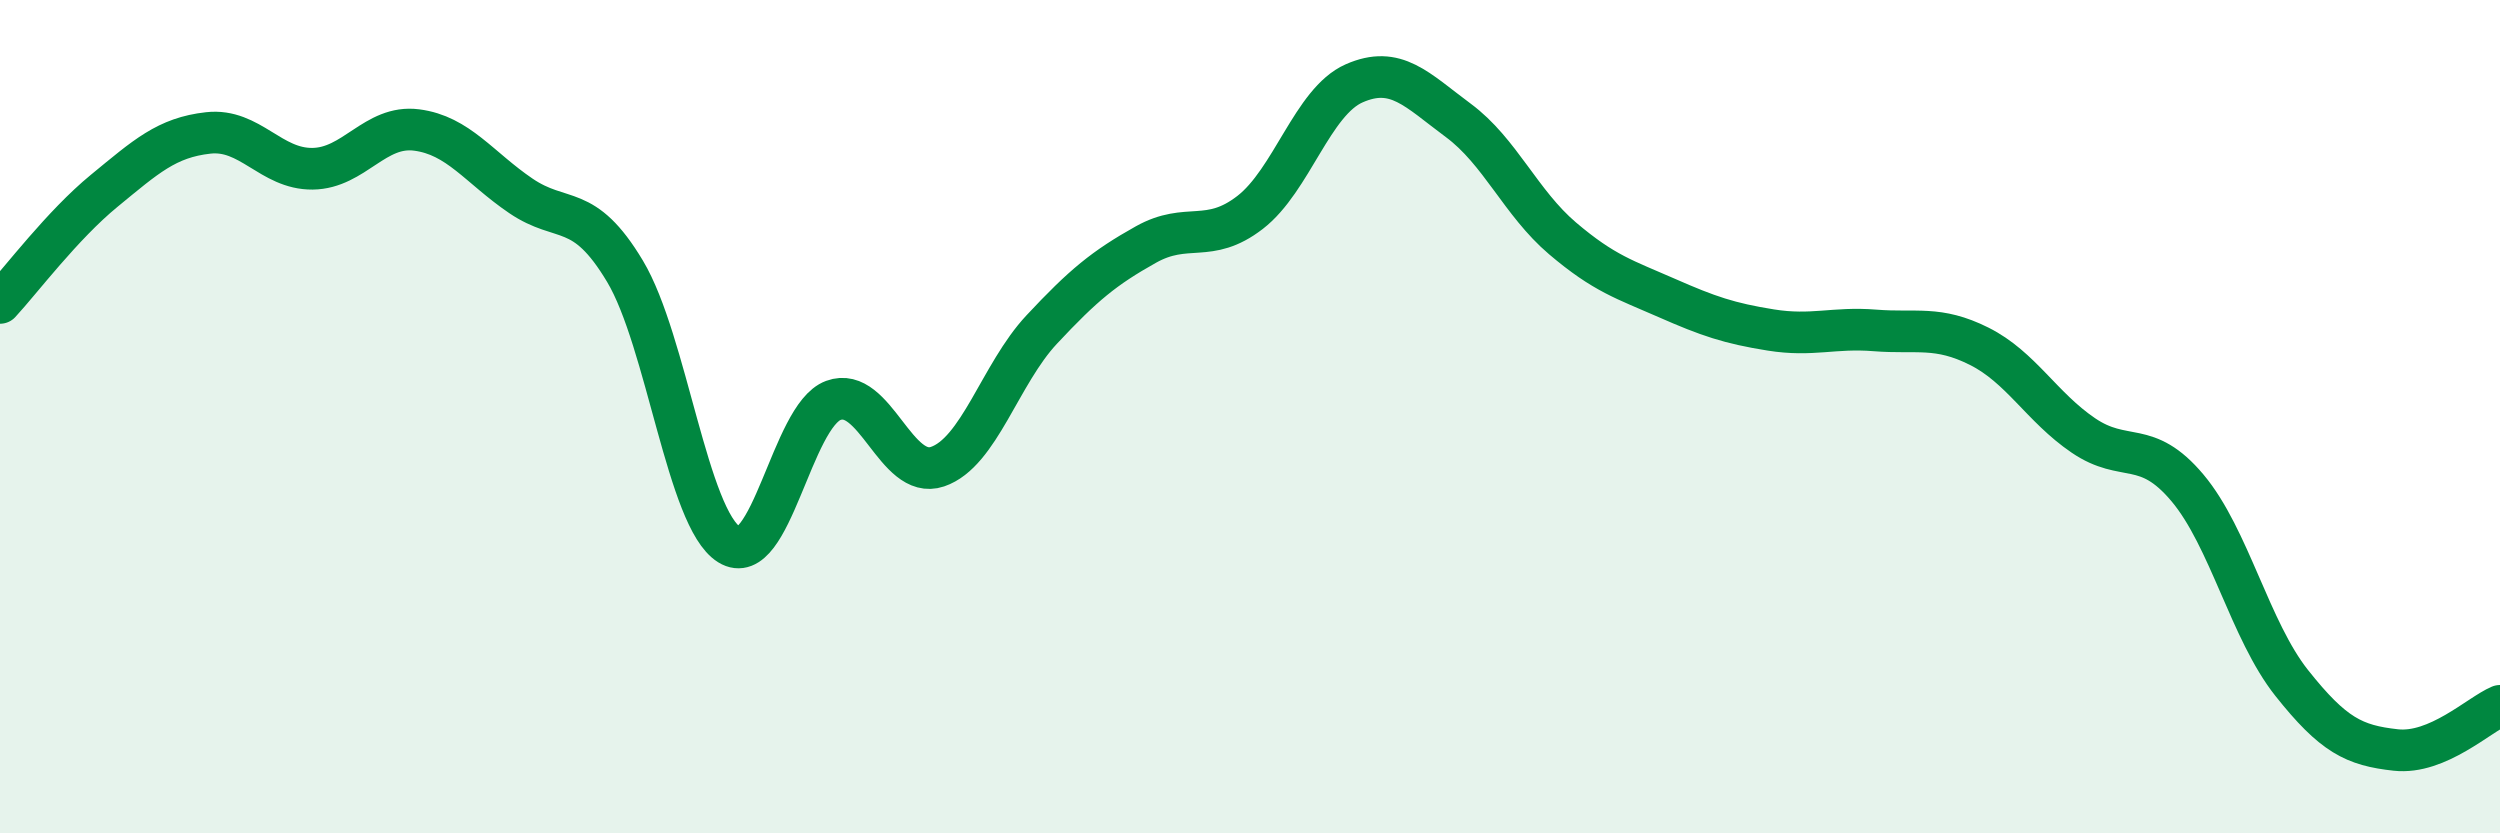
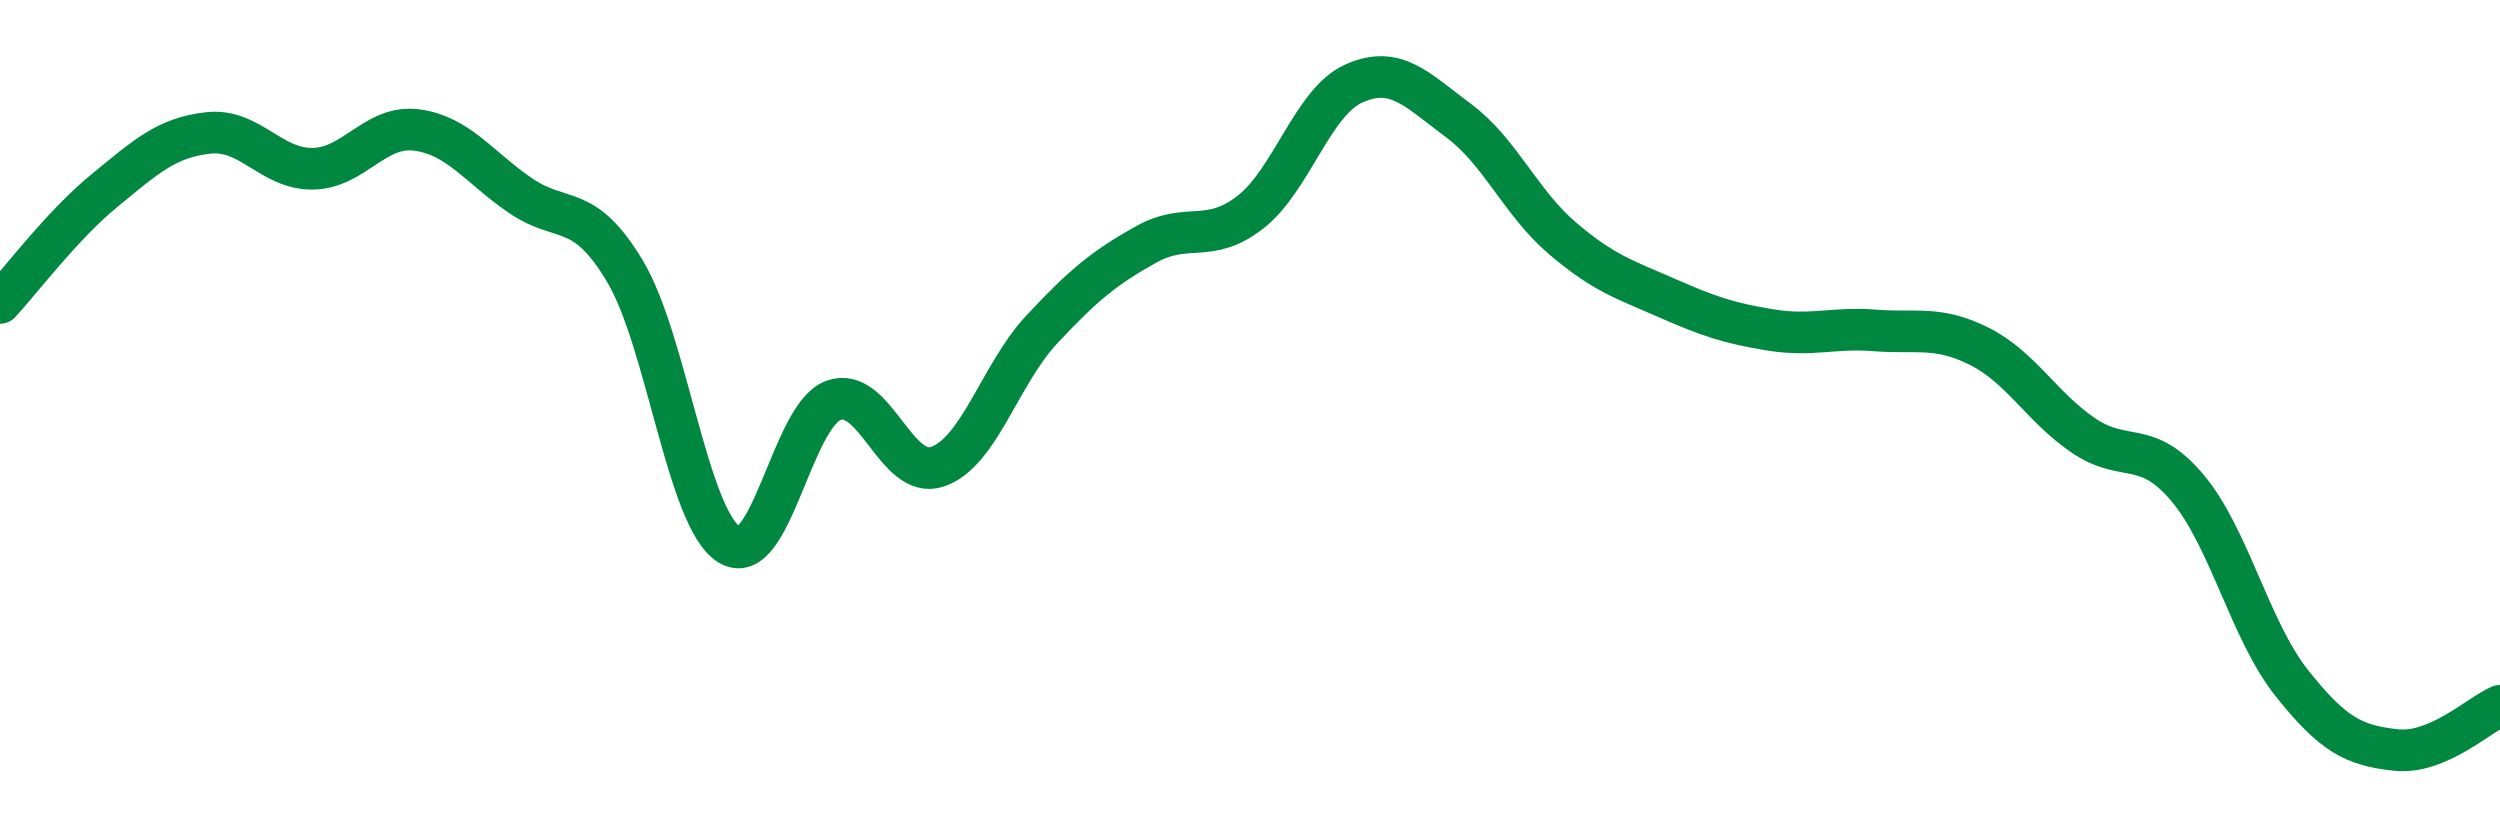
<svg xmlns="http://www.w3.org/2000/svg" width="60" height="20" viewBox="0 0 60 20">
-   <path d="M 0,7.27 C 0.5,6.73 1.5,5.4 2.5,4.58 C 3.5,3.76 4,3.3 5,3.19 C 6,3.08 6.5,4.06 7.5,4.05 C 8.5,4.04 9,2.99 10,3.12 C 11,3.25 11.5,4.02 12.5,4.7 C 13.5,5.38 14,4.84 15,6.51 C 16,8.18 16.5,12.45 17.5,13.07 C 18.5,13.69 19,9.98 20,9.61 C 21,9.24 21.5,11.54 22.5,11.2 C 23.5,10.86 24,8.98 25,7.91 C 26,6.84 26.5,6.43 27.5,5.87 C 28.5,5.31 29,5.87 30,5.1 C 31,4.33 31.5,2.44 32.5,2 C 33.5,1.56 34,2.15 35,2.89 C 36,3.63 36.5,4.87 37.5,5.72 C 38.5,6.57 39,6.71 40,7.15 C 41,7.59 41.5,7.76 42.5,7.92 C 43.5,8.08 44,7.85 45,7.93 C 46,8.01 46.5,7.81 47.5,8.31 C 48.5,8.81 49,9.77 50,10.45 C 51,11.13 51.5,10.52 52.5,11.71 C 53.5,12.9 54,15.13 55,16.39 C 56,17.65 56.5,17.89 57.5,18 C 58.5,18.11 59.5,17.15 60,16.94L60 20L0 20Z" fill="#008740" opacity="0.1" stroke-linecap="round" stroke-linejoin="round" />
  <path d="M 0,7.27 C 0.5,6.73 1.5,5.4 2.5,4.58 C 3.5,3.76 4,3.3 5,3.19 C 6,3.08 6.5,4.06 7.5,4.05 C 8.5,4.04 9,2.99 10,3.12 C 11,3.25 11.5,4.02 12.5,4.7 C 13.5,5.38 14,4.84 15,6.51 C 16,8.18 16.5,12.45 17.5,13.07 C 18.5,13.69 19,9.98 20,9.61 C 21,9.24 21.5,11.54 22.5,11.2 C 23.5,10.86 24,8.98 25,7.91 C 26,6.84 26.5,6.43 27.5,5.87 C 28.5,5.31 29,5.87 30,5.1 C 31,4.33 31.5,2.44 32.5,2 C 33.5,1.56 34,2.15 35,2.89 C 36,3.63 36.5,4.87 37.5,5.72 C 38.5,6.57 39,6.71 40,7.15 C 41,7.59 41.5,7.76 42.5,7.92 C 43.5,8.08 44,7.85 45,7.93 C 46,8.01 46.5,7.81 47.5,8.31 C 48.5,8.81 49,9.77 50,10.45 C 51,11.13 51.5,10.52 52.5,11.71 C 53.5,12.9 54,15.13 55,16.39 C 56,17.65 56.5,17.89 57.5,18 C 58.5,18.11 59.5,17.15 60,16.94" stroke="#008740" stroke-width="1" fill="none" stroke-linecap="round" stroke-linejoin="round" />
</svg>